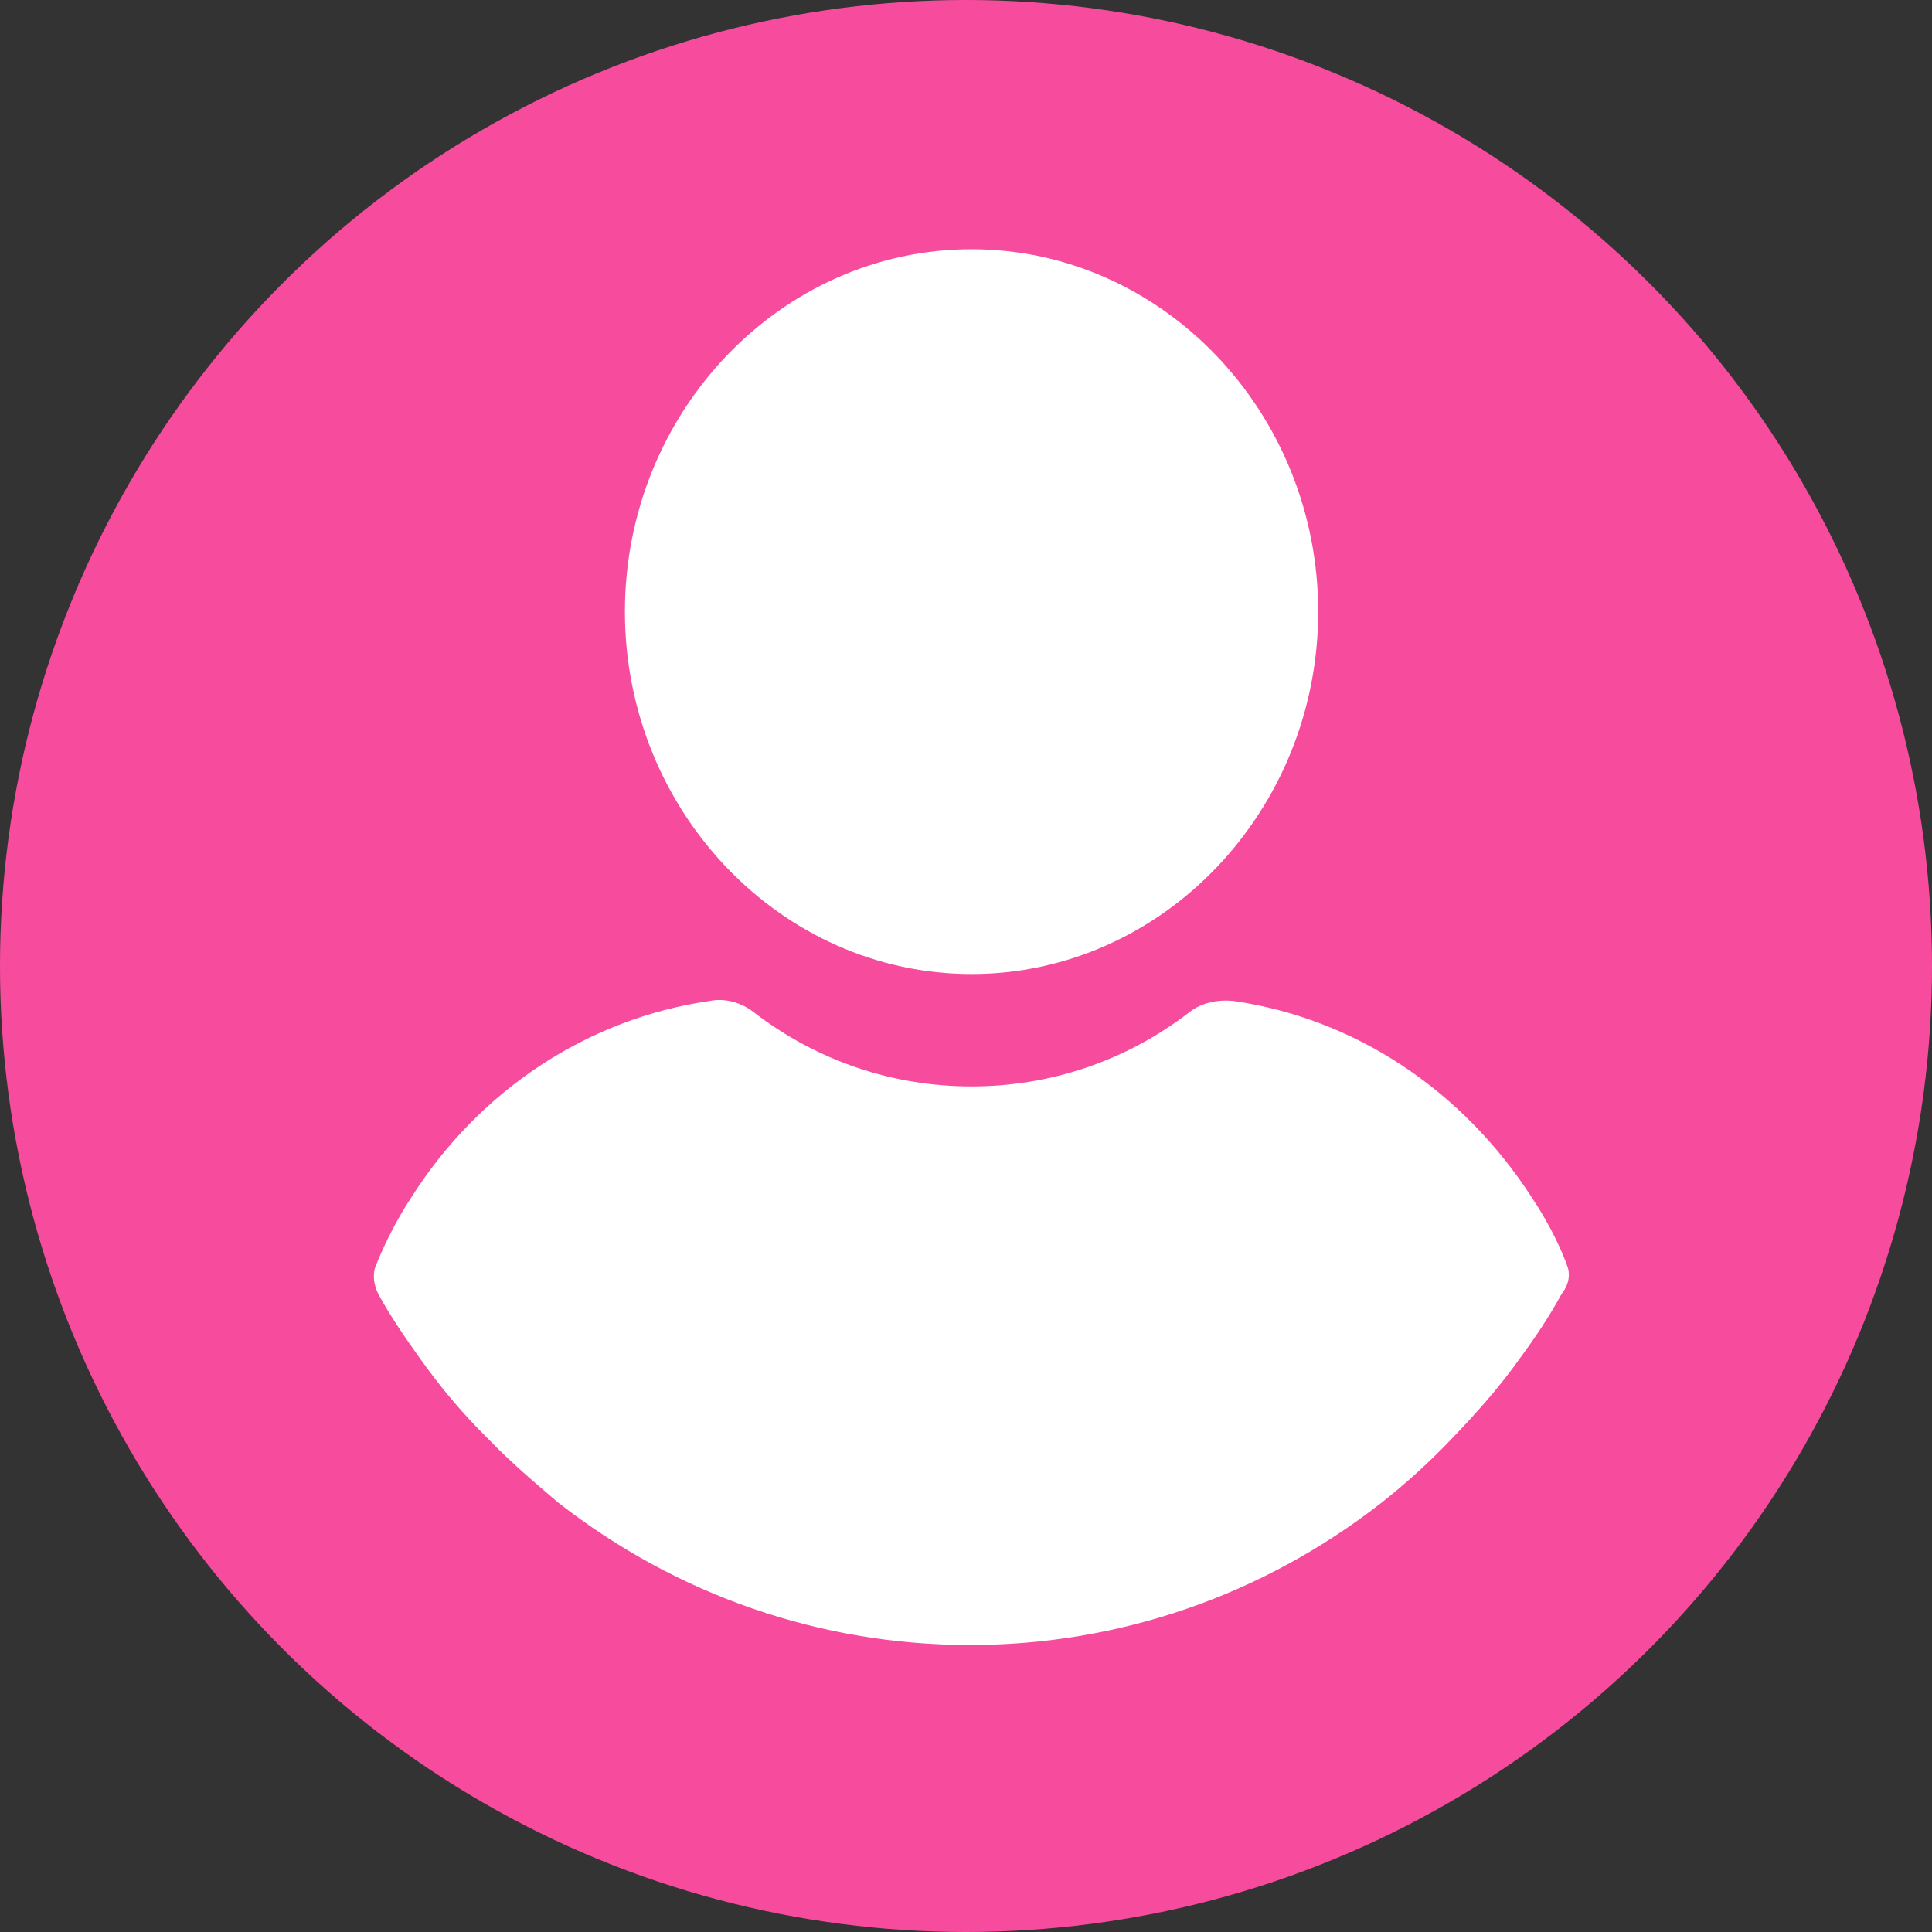
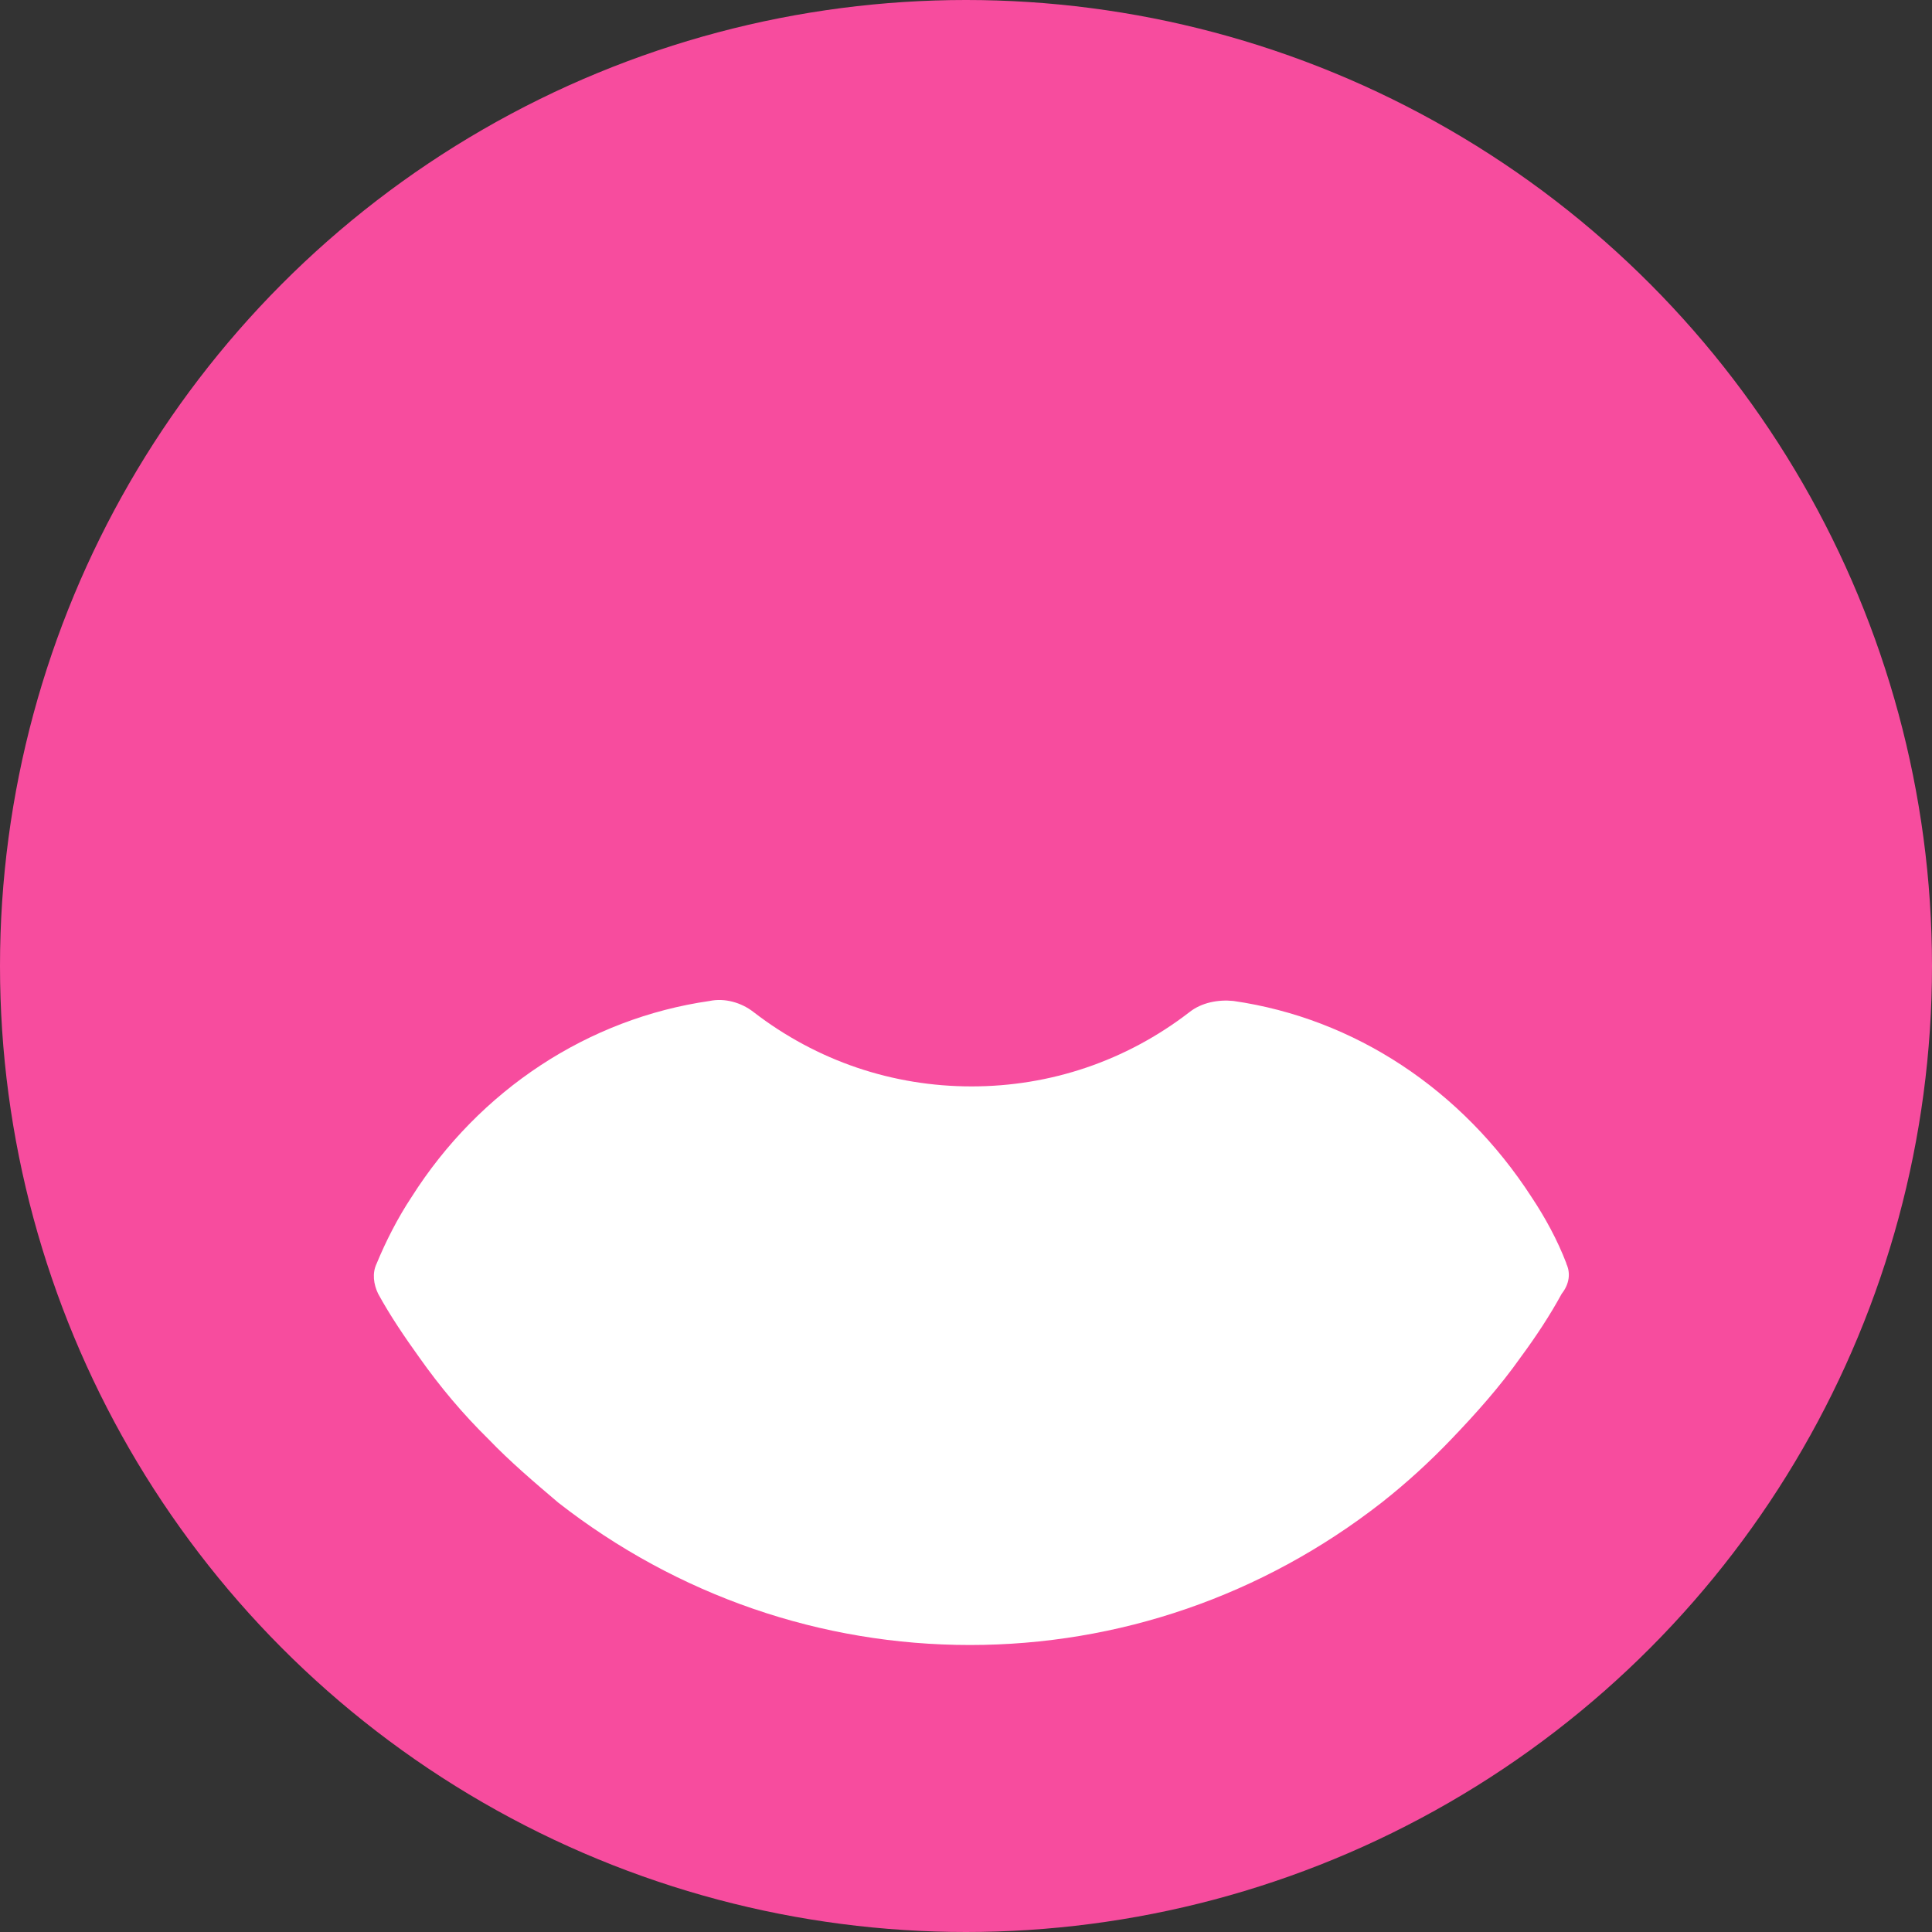
<svg xmlns="http://www.w3.org/2000/svg" width="100%" height="100%" viewBox="0 0 31 31" version="1.1" xml:space="preserve" style="fill-rule:evenodd;clip-rule:evenodd;stroke-linejoin:round;stroke-miterlimit:2;">
  <rect x="0" y="0" width="31" height="31" fill="#333333" stroke="none" />
  <g>
    <circle cx="15.5" cy="15.5" r="15.5" style="fill:#f74c9e;" />
  </g>
-   <path d="M15.589,15.629c3.06,0 5.562,-2.615 5.562,-5.815c0,-3.199 -2.502,-5.815 -5.562,-5.815c-3.06,0 -5.562,2.615 -5.562,5.815c0,3.199 2.502,5.815 5.562,5.815Z" style="fill:#fff;fill-rule:nonzero;" />
  <path d="M25.135,20.276c-0.146,-0.381 -0.34,-0.736 -0.559,-1.066c-1.117,-1.727 -2.842,-2.869 -4.785,-3.149c-0.243,-0.025 -0.51,0.025 -0.704,0.178c-1.02,0.787 -2.235,1.193 -3.498,1.193c-1.263,0 -2.477,-0.406 -3.498,-1.193c-0.194,-0.152 -0.461,-0.229 -0.704,-0.178c-1.943,0.279 -3.692,1.422 -4.785,3.149c-0.219,0.33 -0.413,0.711 -0.559,1.066c-0.073,0.152 -0.049,0.33 0.024,0.482c0.194,0.356 0.437,0.711 0.656,1.016c0.34,0.482 0.704,0.914 1.117,1.32c0.34,0.355 0.729,0.686 1.117,1.016c1.919,1.498 4.226,2.285 6.606,2.285c2.38,0 4.688,-0.787 6.606,-2.285c0.389,-0.305 0.777,-0.66 1.117,-1.016c0.389,-0.406 0.777,-0.838 1.117,-1.32c0.243,-0.33 0.462,-0.66 0.656,-1.016c0.121,-0.152 0.146,-0.33 0.073,-0.482Z" style="fill:#fff;fill-rule:nonzero;" />
</svg>